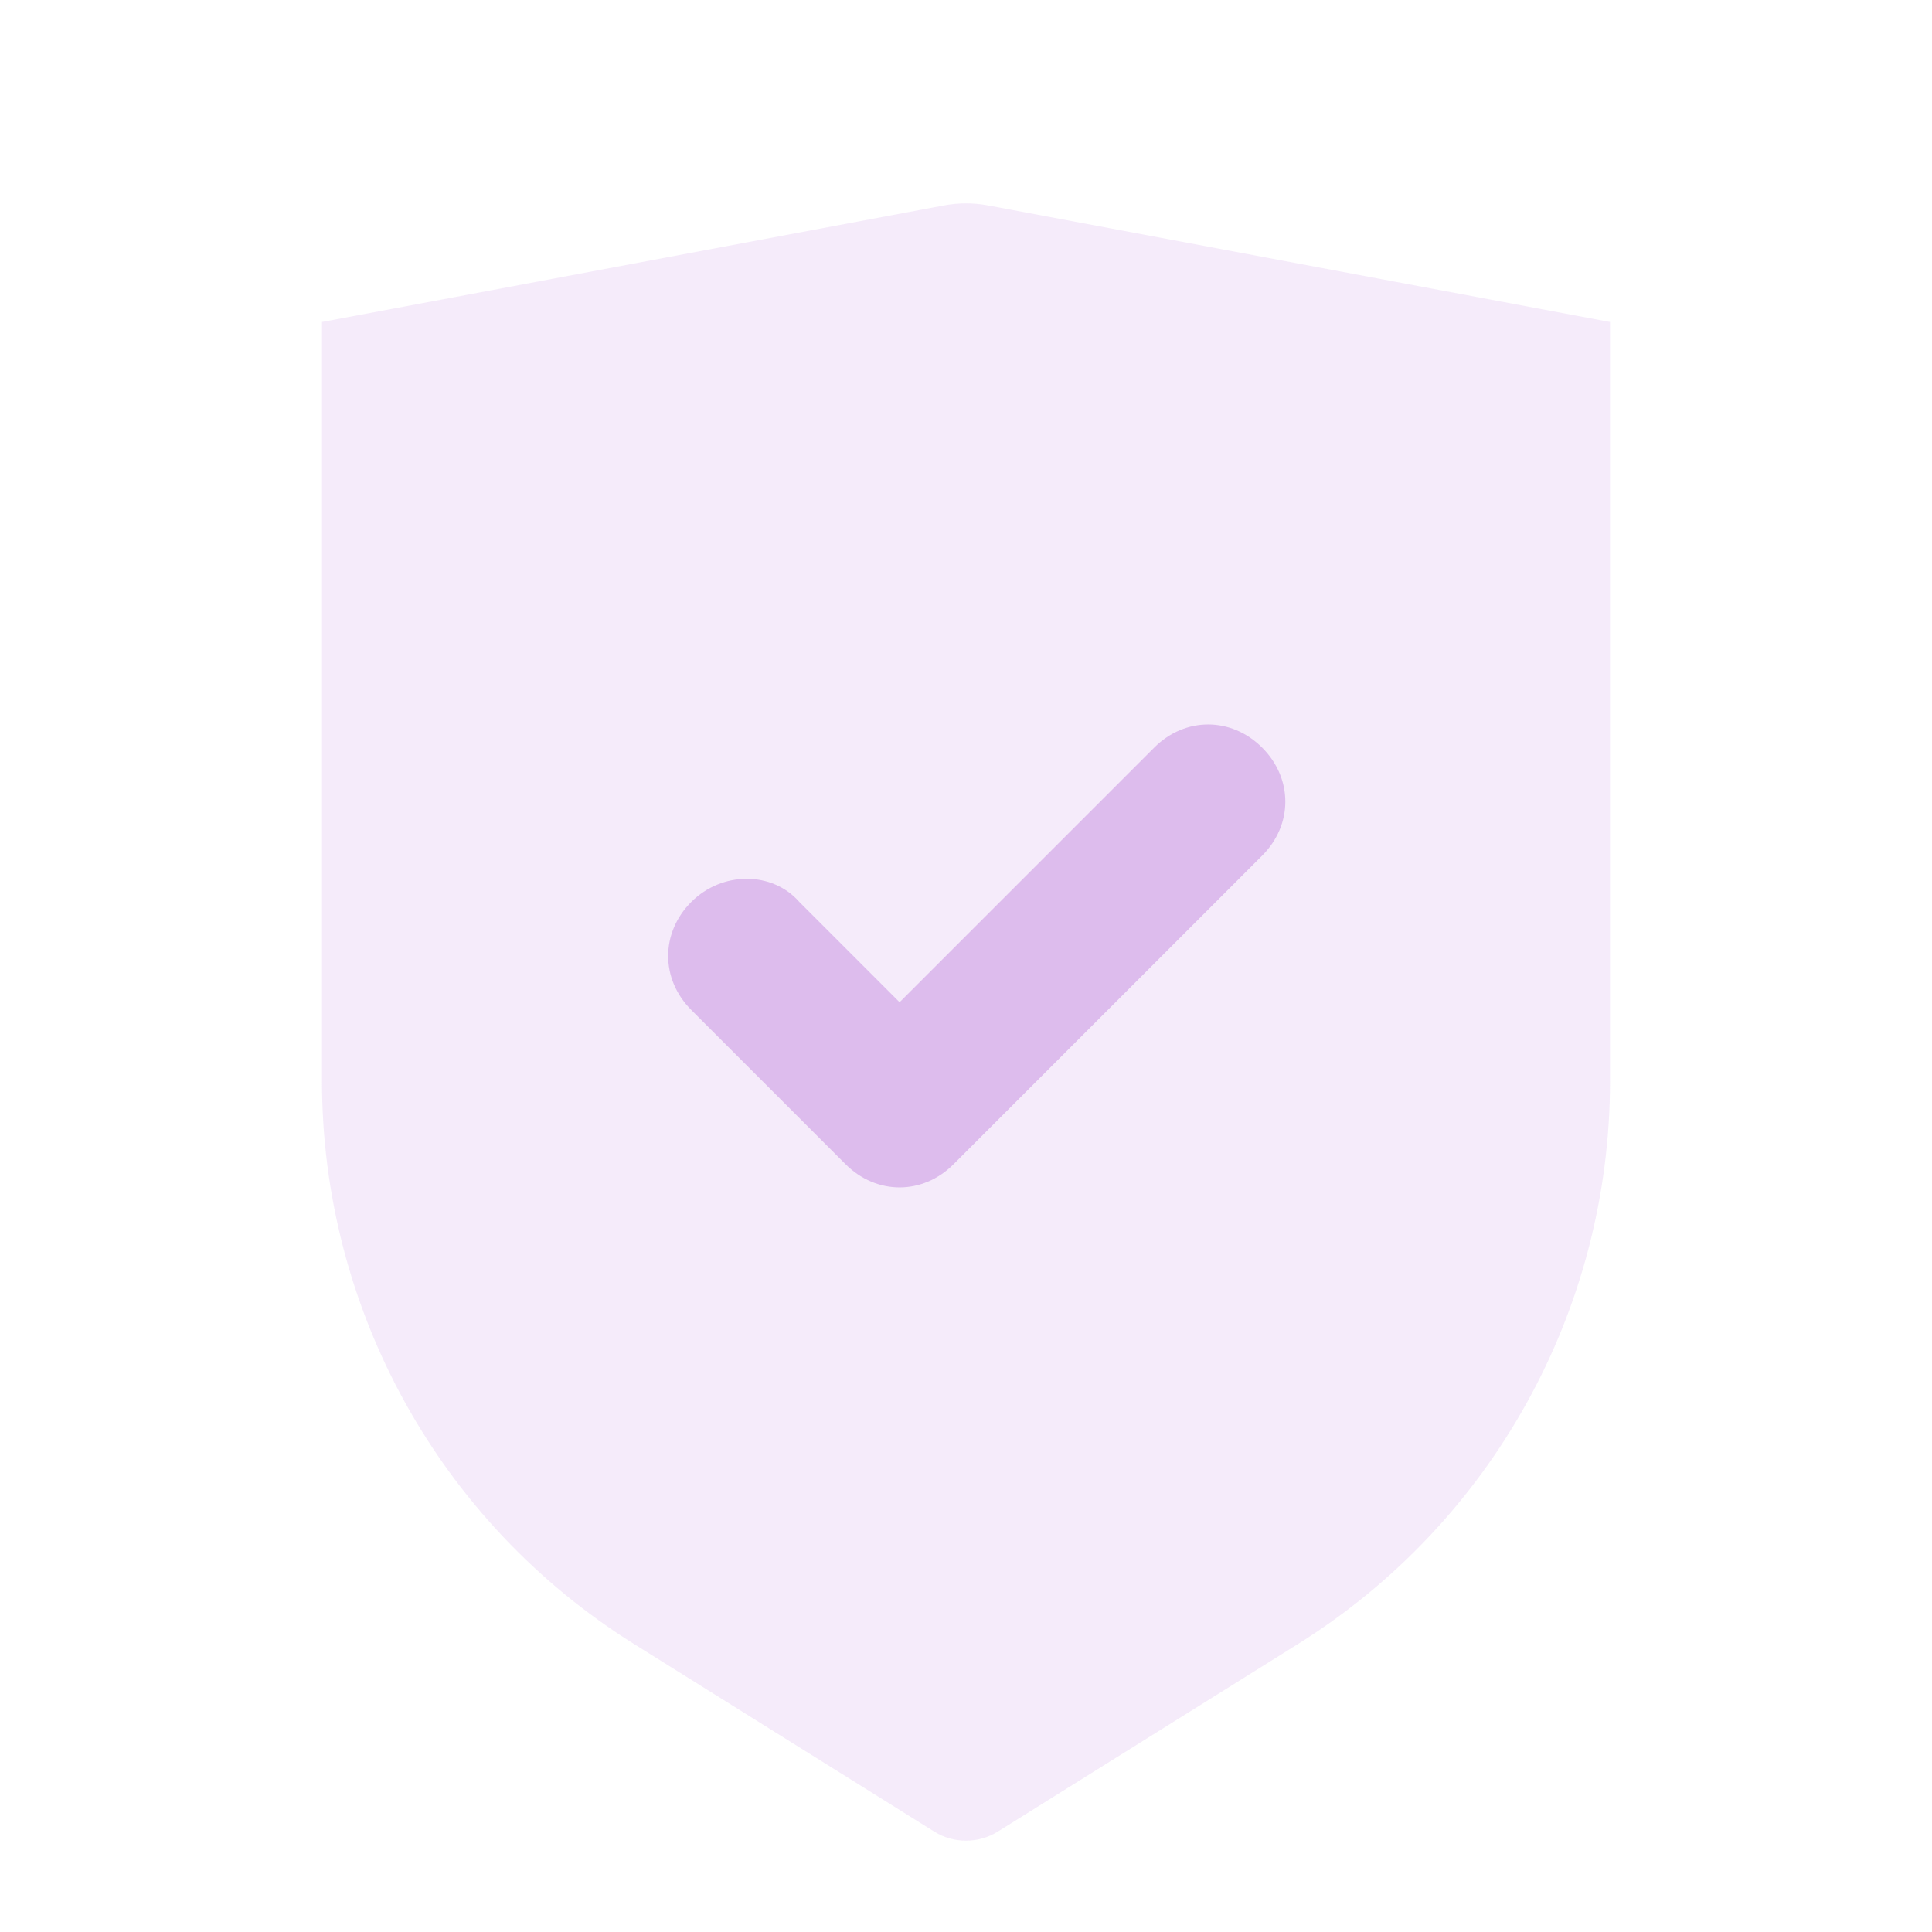
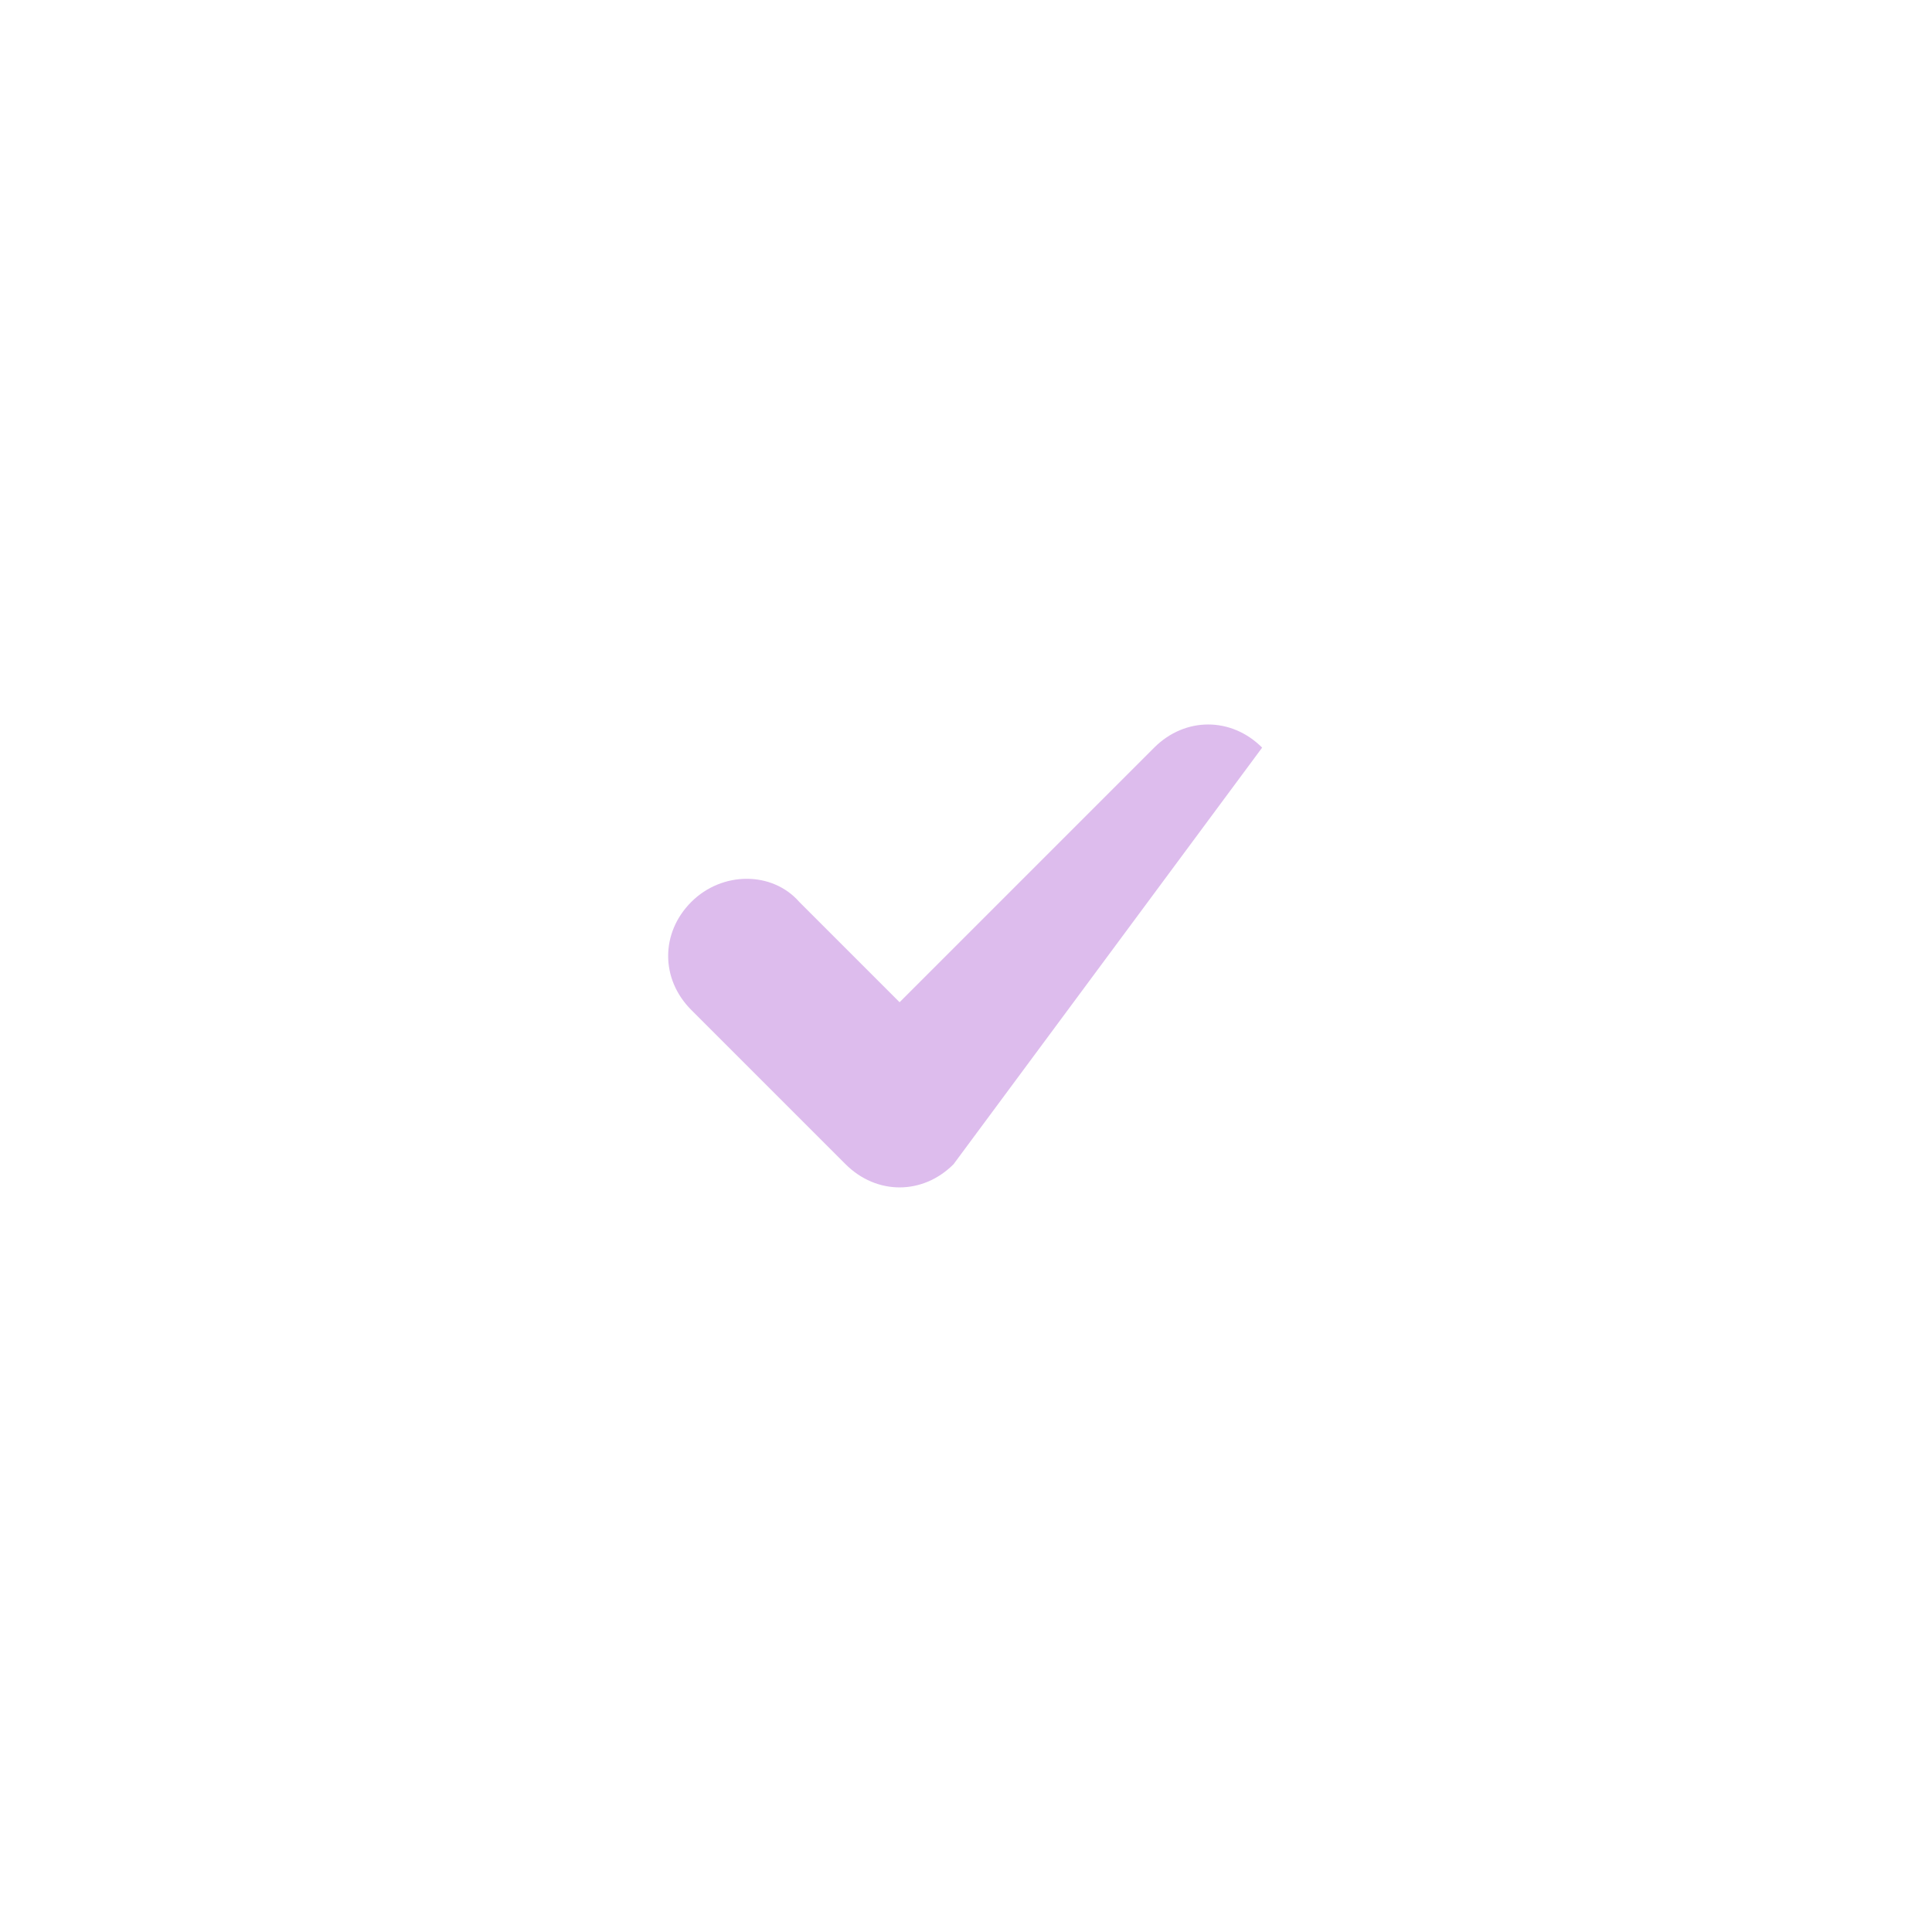
<svg xmlns="http://www.w3.org/2000/svg" width="32" height="32" viewBox="0 0 32 32" fill="none">
-   <path opacity="0.3" fill-rule="evenodd" clip-rule="evenodd" d="M5.333 5.333L15.632 3.403C15.875 3.357 16.125 3.357 16.369 3.403L26.667 5.333V17.903C26.667 21.696 24.713 25.221 21.497 27.231L16.53 30.335C16.206 30.538 15.794 30.538 15.47 30.335L10.503 27.231C7.287 25.221 5.333 21.696 5.333 17.903L5.333 5.333Z" fill="#ddbced" />
-   <path fill-rule="evenodd" clip-rule="evenodd" d="M14.9 19.667C14.581 19.667 14.261 19.539 14.005 19.283L11.45 16.728C10.939 16.217 10.939 15.45 11.45 14.939C11.961 14.428 12.792 14.428 13.239 14.939L14.9 16.6L19.117 12.383C19.628 11.872 20.394 11.872 20.905 12.383C21.417 12.894 21.417 13.661 20.905 14.172L15.794 19.283C15.539 19.539 15.219 19.667 14.9 19.667Z" fill="#ddbced" />
+   <path fill-rule="evenodd" clip-rule="evenodd" d="M14.9 19.667C14.581 19.667 14.261 19.539 14.005 19.283L11.45 16.728C10.939 16.217 10.939 15.45 11.45 14.939C11.961 14.428 12.792 14.428 13.239 14.939L14.9 16.6L19.117 12.383C19.628 11.872 20.394 11.872 20.905 12.383L15.794 19.283C15.539 19.539 15.219 19.667 14.9 19.667Z" fill="#ddbced" />
</svg>